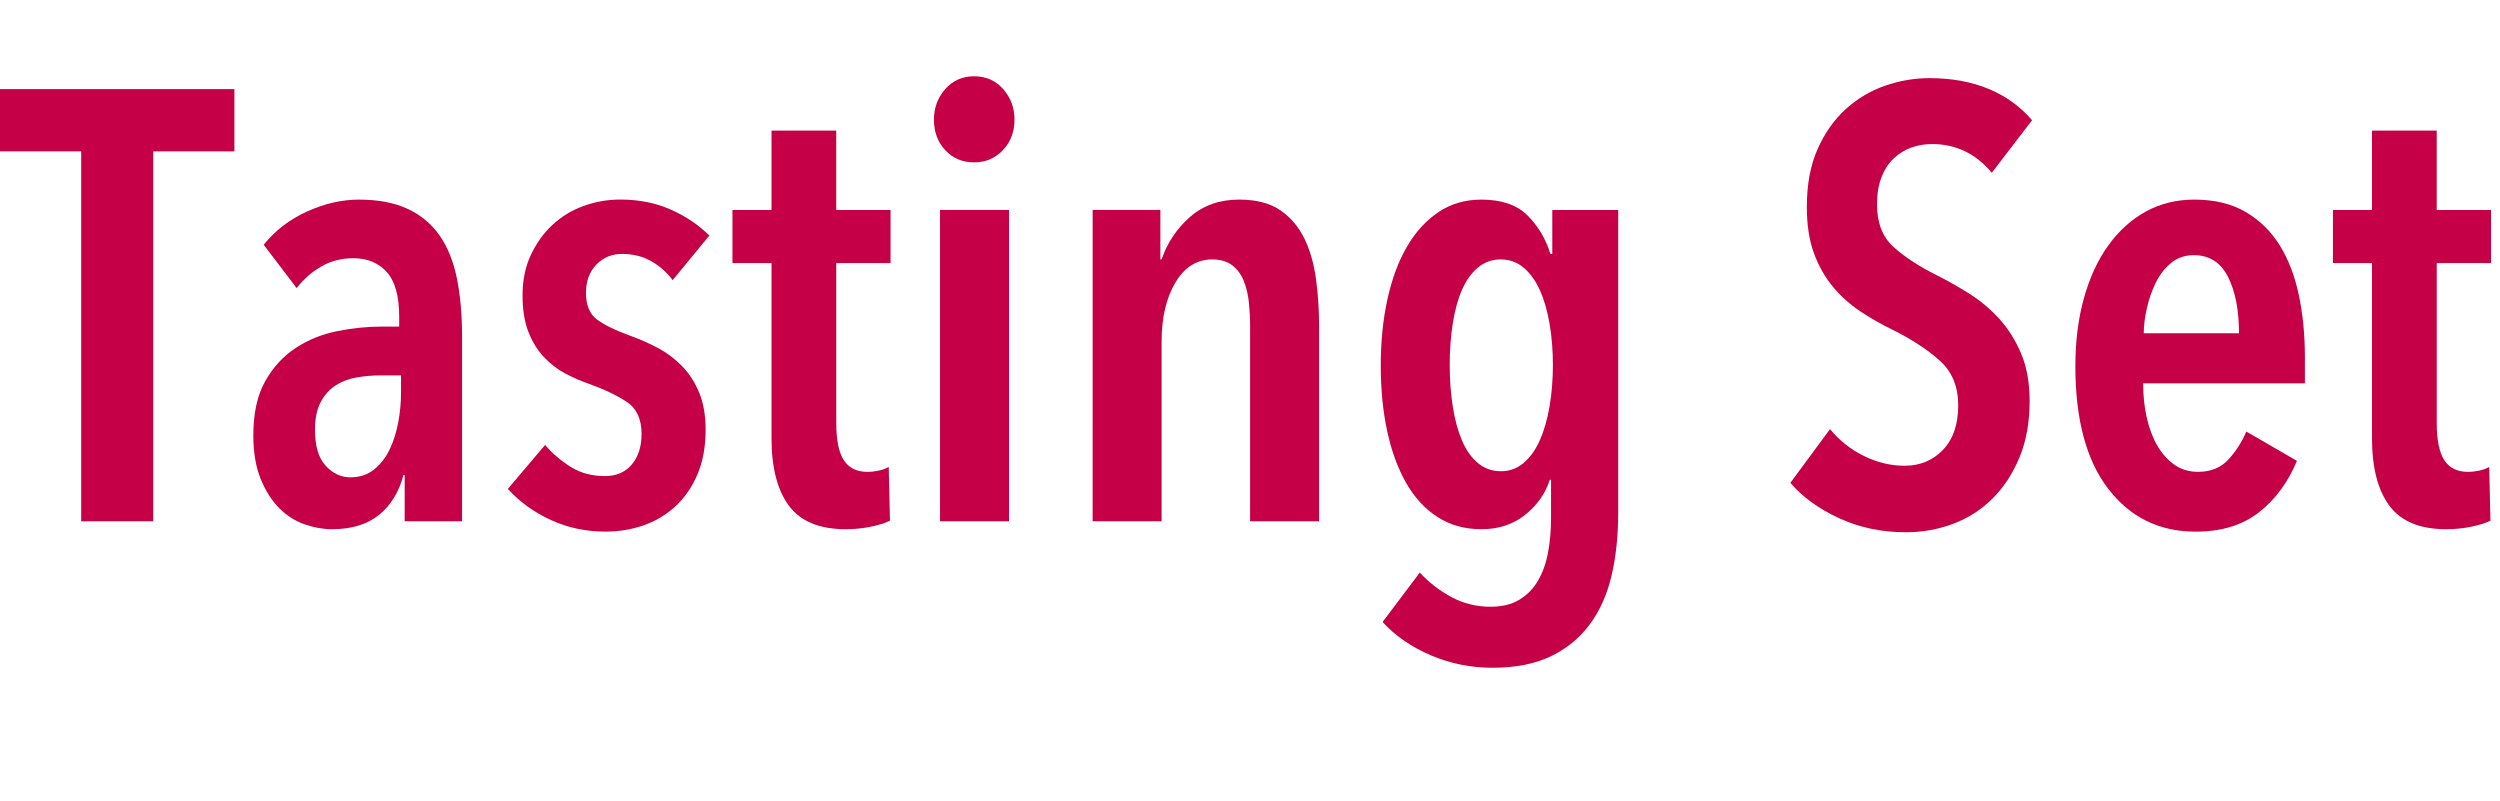
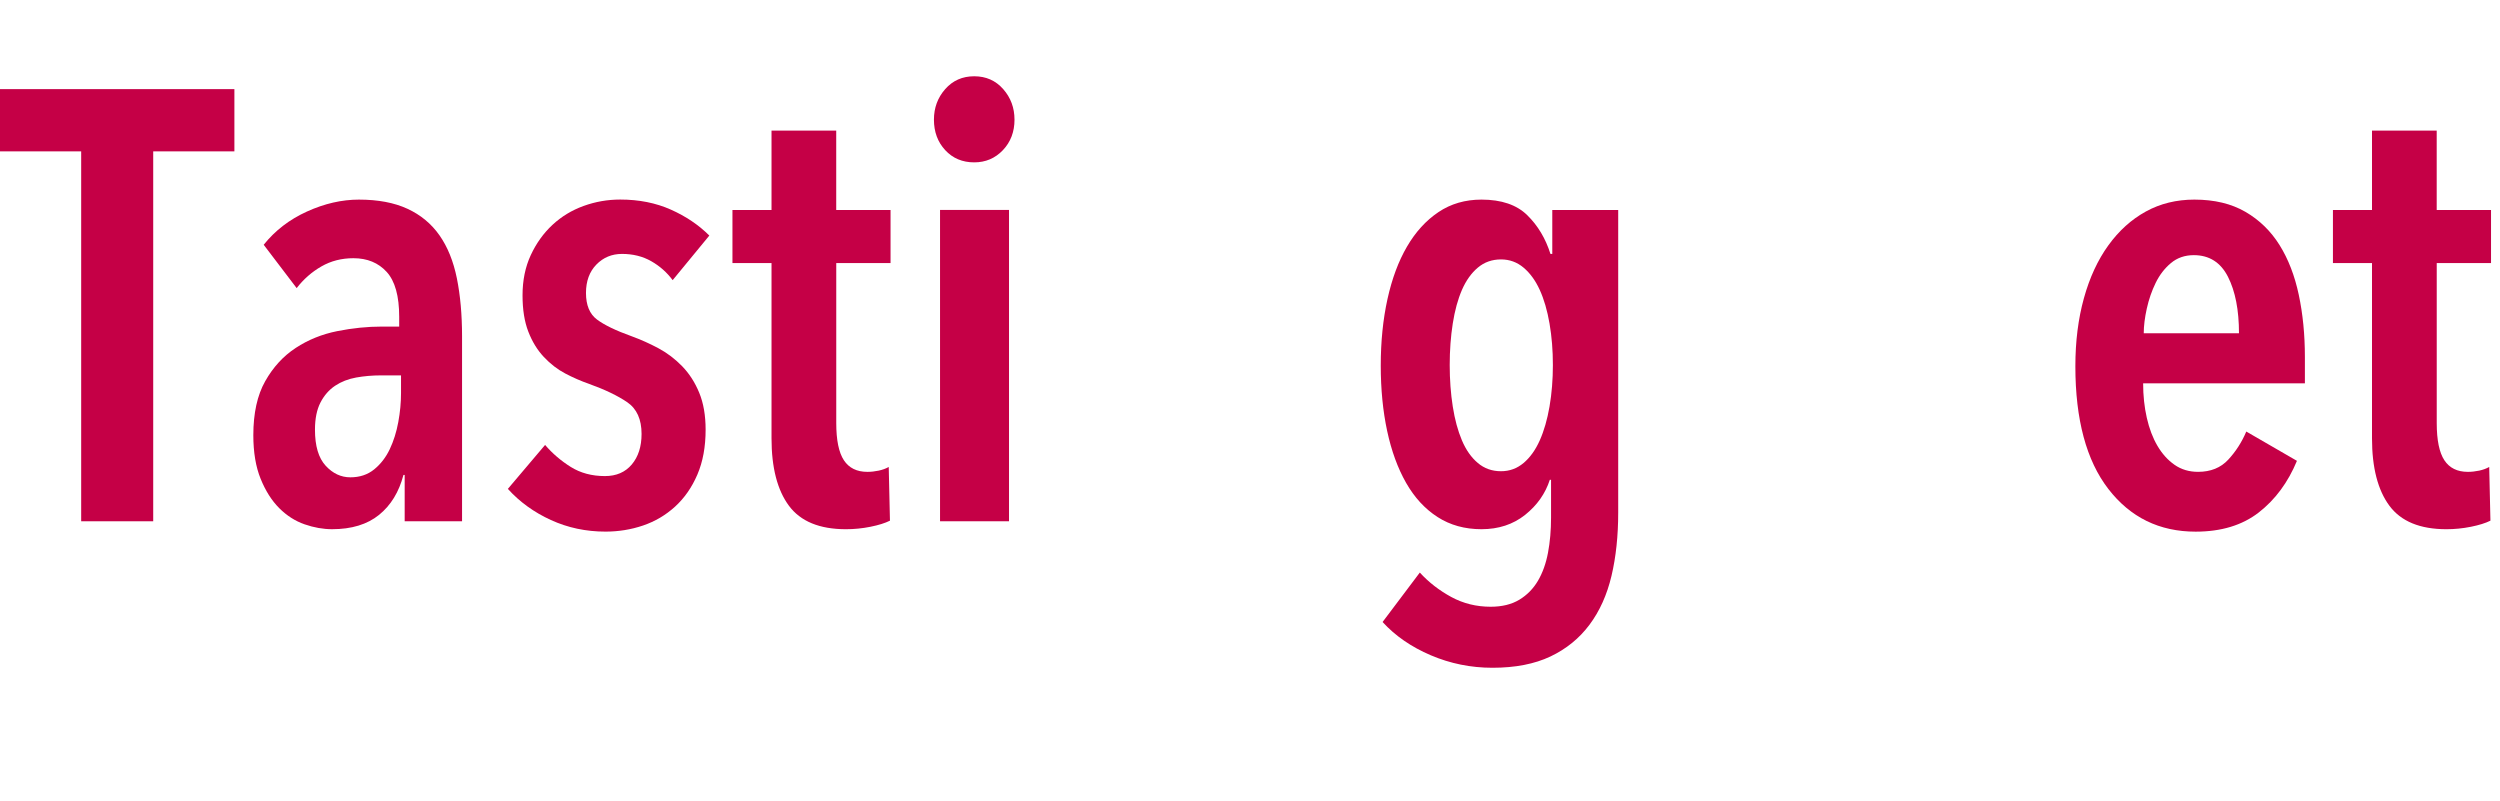
<svg xmlns="http://www.w3.org/2000/svg" viewBox="0 0 172.017 55.146" version="1.1" height="55.146" width="172.017">
  <defs>
    <style>
      .cls-1 {
        fill: #c50046;
      }
    </style>
  </defs>
  <g>
    <g id="vector">
      <g>
        <path d="M10.542,10.415v25.452h-4.956V10.415H0v-4.283h16.128v4.283h-5.586Z" class="cls-1" />
        <path d="M27.762,32.676c-.308,1.176-.868,2.093-1.68,2.751-.812.657-1.89.986-3.233.986-.616,0-1.247-.112-1.891-.336-.645-.224-1.225-.595-1.743-1.112-.519-.519-.944-1.19-1.28-2.017-.336-.825-.504-1.827-.504-3.003,0-1.512.272-2.751.818-3.717s1.246-1.729,2.101-2.289c.854-.56,1.806-.945,2.855-1.155s2.079-.314,3.087-.314h1.176v-.672c0-1.429-.287-2.457-.86-3.088-.574-.63-1.338-.944-2.289-.944-.812,0-1.548.188-2.205.566-.658.378-1.226.876-1.701,1.491l-2.268-2.981c.783-.98,1.777-1.743,2.981-2.289s2.395-.819,3.57-.819c1.315,0,2.429.21,3.339.63.909.42,1.645,1.029,2.205,1.827.56.798.959,1.785,1.197,2.961.237,1.176.356,2.506.356,3.99v12.726h-3.948v-3.191h-.084ZM27.594,25.829h-1.386c-.588,0-1.155.05-1.701.147-.546.099-1.028.287-1.448.566-.42.28-.757.666-1.009,1.155-.252.49-.378,1.113-.378,1.869,0,1.12.245,1.946.735,2.479.489.532,1.057.798,1.701.798.644,0,1.189-.182,1.638-.546.447-.364.805-.826,1.071-1.387.266-.56.462-1.183.588-1.869.126-.686.188-1.351.188-1.994v-1.219Z" class="cls-1" />
        <path d="M46.284,19.277c-.393-.531-.882-.966-1.47-1.302s-1.26-.504-2.017-.504c-.7,0-1.288.245-1.764.734-.477.49-.714,1.142-.714,1.953,0,.84.252,1.449.756,1.827s1.302.764,2.394,1.155c.616.225,1.225.497,1.827.818.603.322,1.148.735,1.639,1.239.489.504.882,1.113,1.176,1.827s.44,1.562.44,2.541c0,1.176-.188,2.205-.566,3.087s-.89,1.617-1.533,2.205c-.645.588-1.379,1.021-2.205,1.302s-1.688.42-2.583.42c-1.344,0-2.598-.266-3.759-.798-1.162-.531-2.149-1.245-2.961-2.142l2.562-3.024c.504.588,1.093,1.092,1.765,1.513.672.42,1.455.63,2.352.63.784,0,1.4-.267,1.848-.798.448-.532.673-1.232.673-2.101,0-1.008-.33-1.735-.987-2.184-.658-.448-1.533-.868-2.625-1.261-.561-.195-1.106-.434-1.638-.714-.532-.279-1.022-.657-1.471-1.134-.448-.476-.805-1.057-1.07-1.743-.267-.686-.399-1.519-.399-2.499,0-1.035.189-1.959.567-2.771s.874-1.505,1.49-2.079c.616-.573,1.33-1.008,2.143-1.302.812-.294,1.651-.441,2.52-.441,1.288,0,2.45.231,3.486.693,1.035.462,1.918,1.057,2.646,1.785l-2.521,3.065Z" class="cls-1" />
        <path d="M57.54,18.102v11.004c0,1.176.175,2.03.525,2.562.35.532.889.799,1.617.799.252,0,.51-.028.776-.084.266-.057.497-.141.693-.252l.084,3.695c-.336.168-.784.308-1.344.42-.561.112-1.12.168-1.681.168-1.82,0-3.129-.539-3.927-1.616-.798-1.078-1.197-2.625-1.197-4.642v-12.054h-2.688v-3.654h2.688v-5.46h4.452v5.46h3.738v3.654h-3.738Z" class="cls-1" />
        <path d="M69.805,8.231c0,.84-.267,1.54-.798,2.1-.532.561-1.19.841-1.975.841-.812,0-1.477-.28-1.995-.841-.519-.56-.776-1.26-.776-2.1,0-.812.258-1.512.776-2.1.519-.589,1.183-.883,1.995-.883s1.477.294,1.995.883c.518.588.777,1.288.777,2.1ZM64.681,35.867V14.447h4.746v21.42h-4.746Z" class="cls-1" />
-         <path d="M79.842,14.447v3.402h.084c.392-1.148,1.043-2.121,1.953-2.919.909-.798,2.037-1.197,3.381-1.197,1.176,0,2.121.245,2.835.735s1.267,1.141,1.659,1.953c.392.812.657,1.742.798,2.793.14,1.05.21,2.12.21,3.213v13.439h-4.746v-13.439c0-.532-.028-1.071-.084-1.617s-.175-1.043-.356-1.491c-.183-.447-.448-.805-.798-1.071-.351-.266-.806-.398-1.365-.398-1.064,0-1.911.532-2.541,1.596-.63,1.064-.945,2.408-.945,4.032v12.39h-4.746V14.447h4.662Z" class="cls-1" />
        <path d="M111.343,35.279c0,1.596-.154,3.045-.462,4.347-.309,1.303-.812,2.422-1.513,3.36-.7.938-1.596,1.666-2.688,2.185-1.092.518-2.423.776-3.99.776-1.484,0-2.898-.287-4.242-.86-1.344-.574-2.45-1.338-3.317-2.289l2.562-3.402c.615.672,1.337,1.231,2.163,1.68.825.448,1.729.672,2.709.672.783,0,1.441-.161,1.974-.482.532-.322.959-.756,1.281-1.302.321-.547.553-1.19.693-1.933.14-.742.21-1.547.21-2.415v-2.604h-.084c-.309.952-.876,1.757-1.701,2.415-.826.657-1.827.986-3.003.986-1.148,0-2.156-.28-3.024-.84s-1.589-1.344-2.163-2.352-1.008-2.198-1.302-3.57c-.294-1.371-.44-2.87-.44-4.494,0-1.651.153-3.178.462-4.578.308-1.399.756-2.604,1.344-3.611.588-1.009,1.309-1.799,2.163-2.373.854-.574,1.841-.861,2.961-.861,1.371,0,2.422.357,3.149,1.071.729.714,1.261,1.603,1.597,2.667h.126v-3.024h4.536v20.832ZM106.849,25.115c0-1.008-.077-1.959-.231-2.855s-.378-1.666-.672-2.311c-.294-.644-.665-1.155-1.113-1.533s-.966-.566-1.554-.566c-.616,0-1.148.188-1.596.566-.448.378-.812.89-1.092,1.533-.28.645-.49,1.414-.631,2.311-.14.896-.21,1.848-.21,2.855s.07,1.96.21,2.856c.141.896.351,1.673.631,2.331.279.658.644,1.176,1.092,1.554.447.378.979.567,1.596.567.588,0,1.105-.189,1.554-.567s.819-.896,1.113-1.554.518-1.435.672-2.331.231-1.849.231-2.856Z" class="cls-1" />
-         <path d="M137.047,11.886c-1.093-1.316-2.465-1.975-4.116-1.975-.477,0-.938.078-1.386.231-.448.154-.854.398-1.219.734-.364.337-.65.771-.86,1.303s-.315,1.162-.315,1.89c0,1.26.378,2.233,1.134,2.919.756.687,1.75,1.338,2.982,1.953.728.364,1.47.784,2.226,1.26.756.477,1.442,1.05,2.059,1.723.615.672,1.119,1.47,1.512,2.394.392.924.588,2.016.588,3.276,0,1.456-.23,2.744-.693,3.863-.462,1.121-1.078,2.065-1.848,2.835-.771.771-1.674,1.352-2.709,1.743-1.036.392-2.128.588-3.276.588-1.652,0-3.178-.322-4.577-.966-1.4-.644-2.521-1.455-3.36-2.436l2.729-3.696c.645.784,1.421,1.4,2.331,1.848.91.448,1.841.673,2.793.673,1.064,0,1.946-.364,2.646-1.093.699-.728,1.05-1.749,1.05-3.065,0-1.288-.42-2.311-1.26-3.066s-1.904-1.455-3.192-2.1c-.812-.392-1.575-.826-2.289-1.303-.714-.476-1.344-1.042-1.89-1.7s-.98-1.429-1.302-2.311c-.322-.882-.483-1.938-.483-3.171,0-1.539.245-2.862.735-3.969.489-1.105,1.134-2.022,1.932-2.751.798-.728,1.701-1.267,2.709-1.617,1.008-.35,2.03-.525,3.066-.525,1.512,0,2.862.246,4.053.735,1.189.49,2.19,1.212,3.003,2.163l-2.771,3.612Z" class="cls-1" />
        <path d="M147.462,26.375c0,.841.084,1.632.252,2.373.169.742.413,1.387.735,1.933.321.546.714.98,1.176,1.302.462.322,1.001.483,1.617.483.868,0,1.561-.28,2.079-.841.518-.56.931-1.203,1.239-1.932l3.485,2.016c-.616,1.485-1.49,2.667-2.625,3.55-1.134.882-2.583,1.322-4.347,1.322-2.492,0-4.494-.979-6.006-2.939s-2.268-4.773-2.268-8.442c0-1.707.195-3.269.588-4.683.392-1.414.951-2.625,1.68-3.633.728-1.009,1.589-1.785,2.583-2.331.993-.546,2.106-.819,3.339-.819,1.372,0,2.541.28,3.507.84.966.561,1.75,1.323,2.353,2.289.602.966,1.043,2.107,1.322,3.423.28,1.316.421,2.745.421,4.284v1.806h-11.131ZM154.057,22.932c0-1.597-.252-2.891-.756-3.885-.505-.994-1.289-1.491-2.353-1.491-.616,0-1.142.183-1.575.546-.435.364-.784.819-1.05,1.365-.267.546-.469,1.134-.609,1.764-.14.63-.21,1.197-.21,1.701h6.553Z" class="cls-1" />
        <path d="M167.664,18.102v11.004c0,1.176.175,2.03.525,2.562.35.532.889.799,1.617.799.252,0,.51-.028.776-.084.266-.057.497-.141.693-.252l.084,3.695c-.336.168-.784.308-1.344.42-.561.112-1.12.168-1.681.168-1.82,0-3.129-.539-3.927-1.616-.798-1.078-1.197-2.625-1.197-4.642v-12.054h-2.688v-3.654h2.688v-5.46h4.452v5.46h3.738v3.654h-3.738Z" class="cls-1" />
      </g>
    </g>
  </g>
</svg>